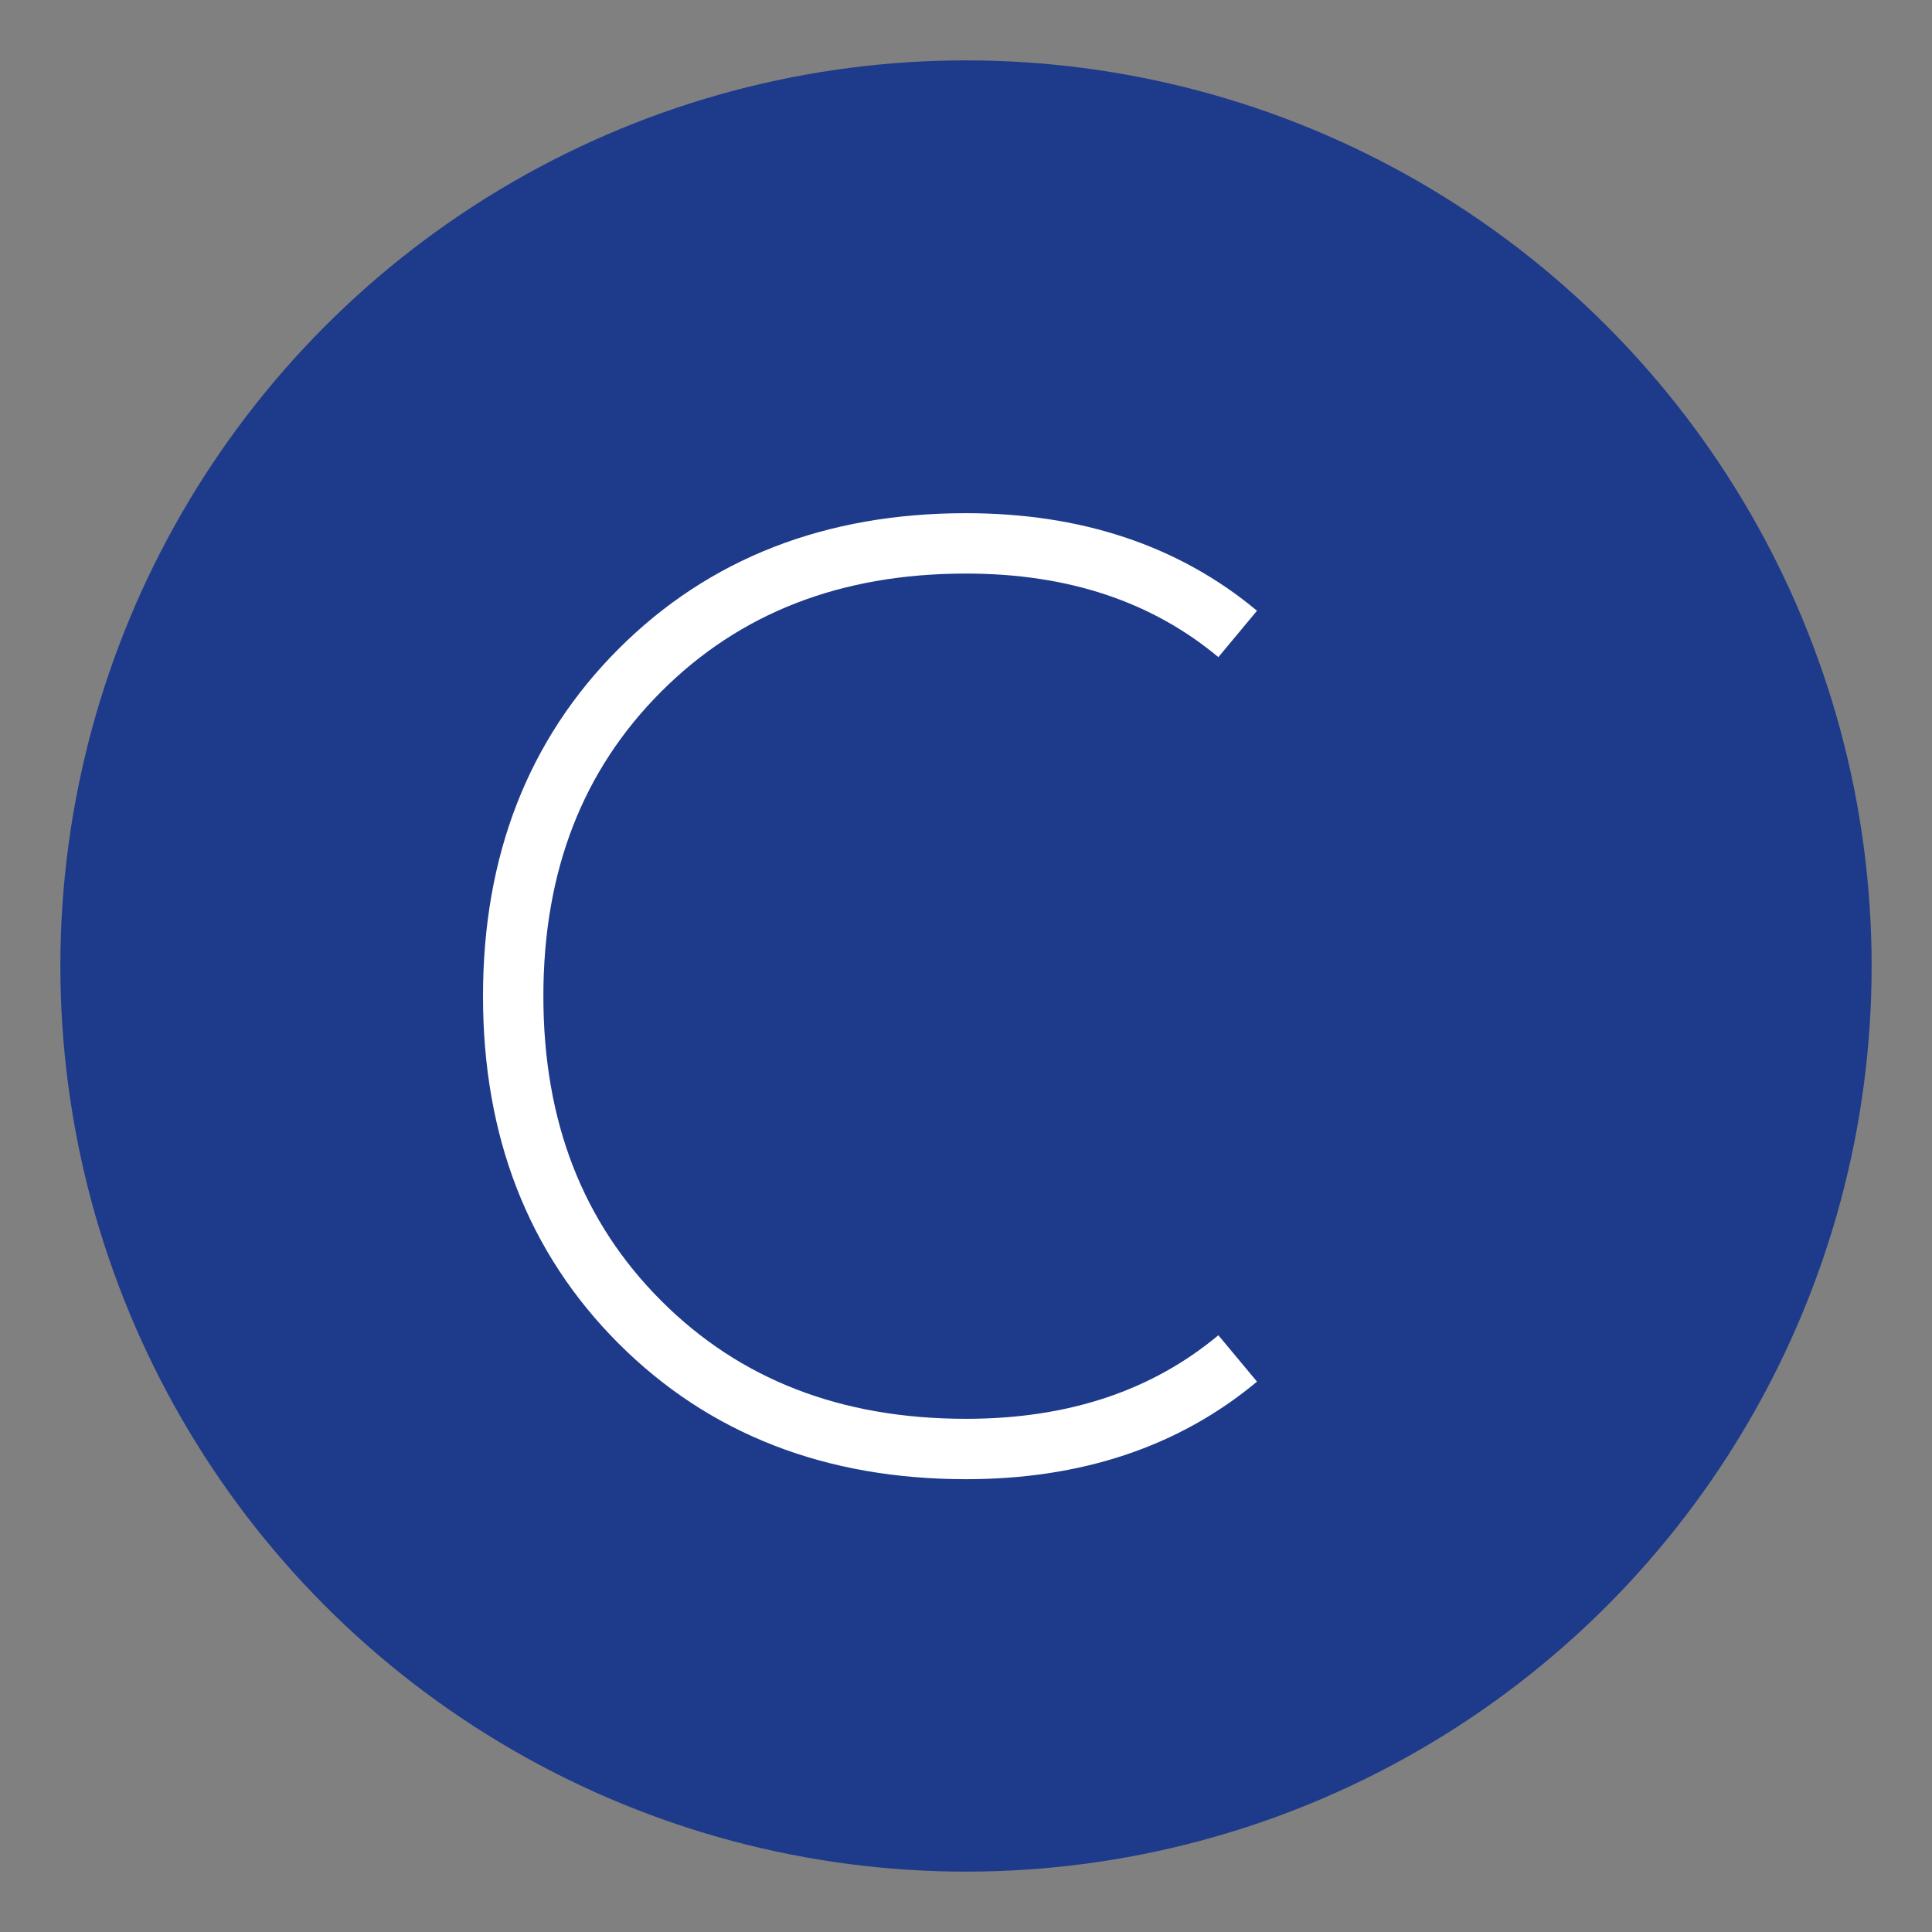
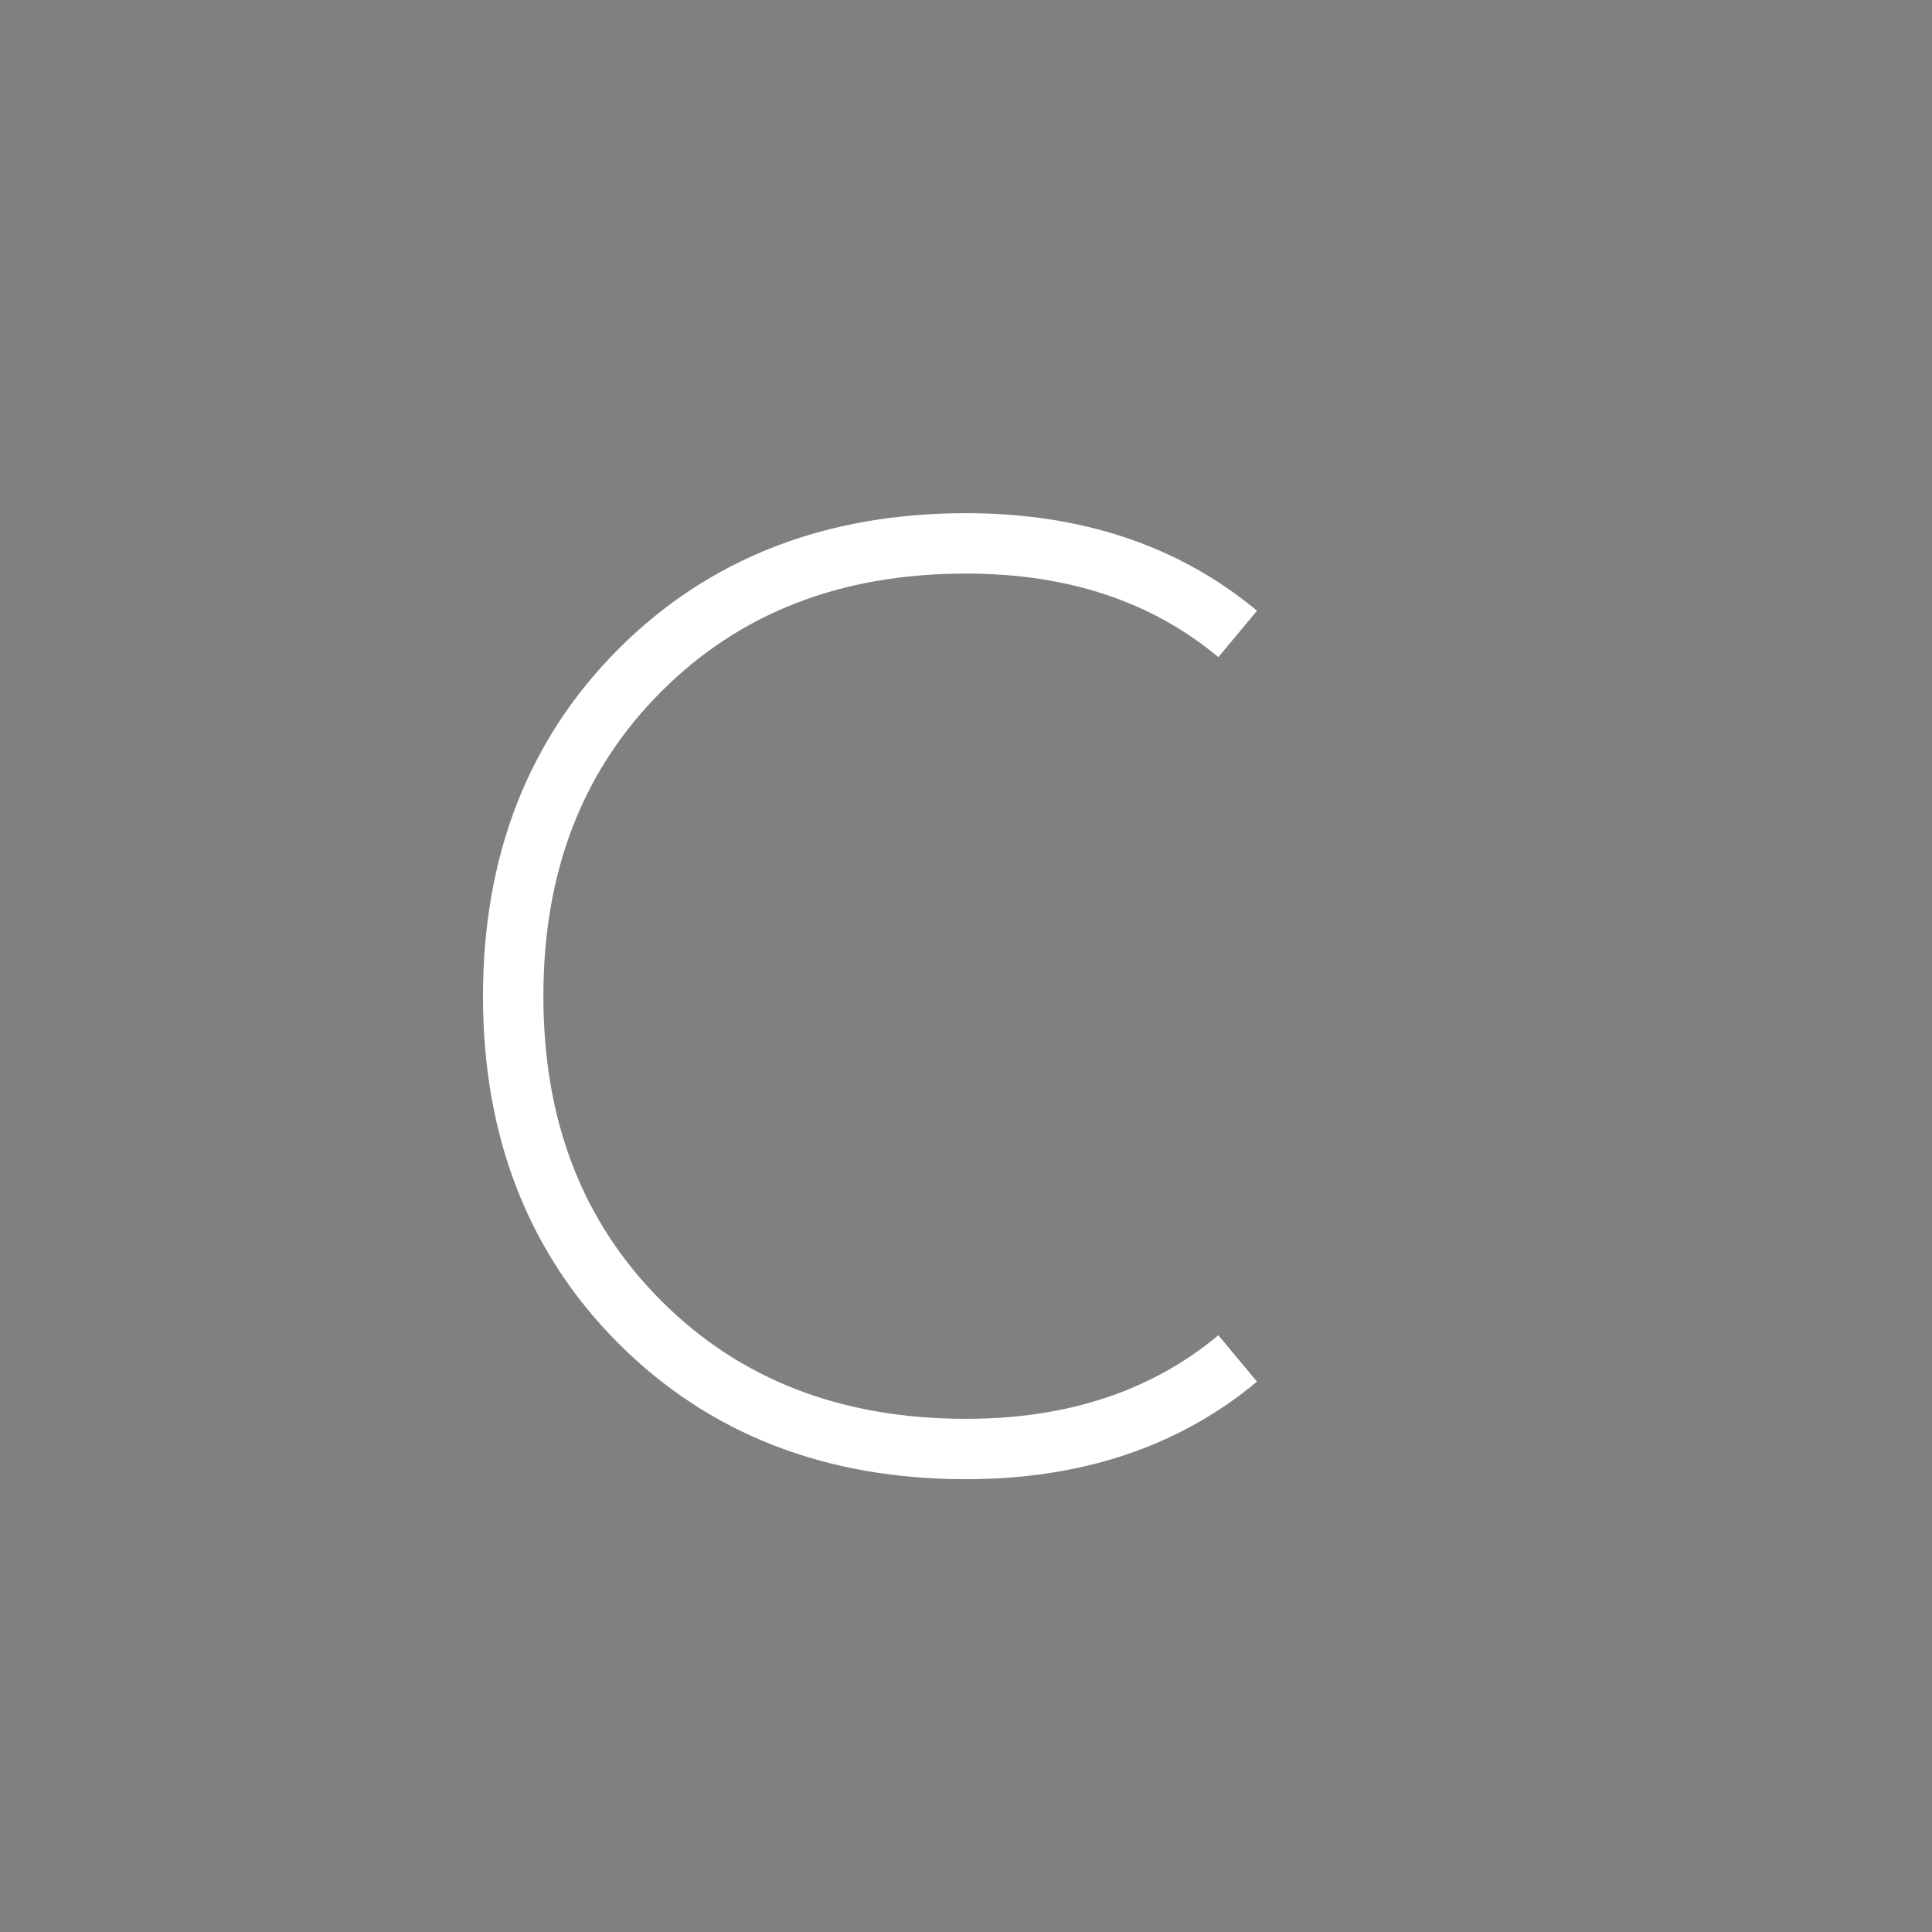
<svg xmlns="http://www.w3.org/2000/svg" width="32" height="32" viewBox="0 0 32 32">
  <rect x="0" y="0" width="32" height="32" fill="#808080" stroke="none" />
-   <circle cx="16" cy="16" r="15" fill="#1e3a8a" />
  <path d="M20.5 22.5c-1.2 1-2.7 1.5-4.5 1.5-2.2 0-4-0.7-5.4-2.1-1.4-1.4-2.1-3.2-2.1-5.4 0-2.2 0.7-4 2.1-5.4 1.4-1.4 3.2-2.1 5.4-2.1 1.8 0 3.3 0.5 4.5 1.5" stroke="white" strokeWidth="2" fill="none" strokeLinecap="round" />
</svg>